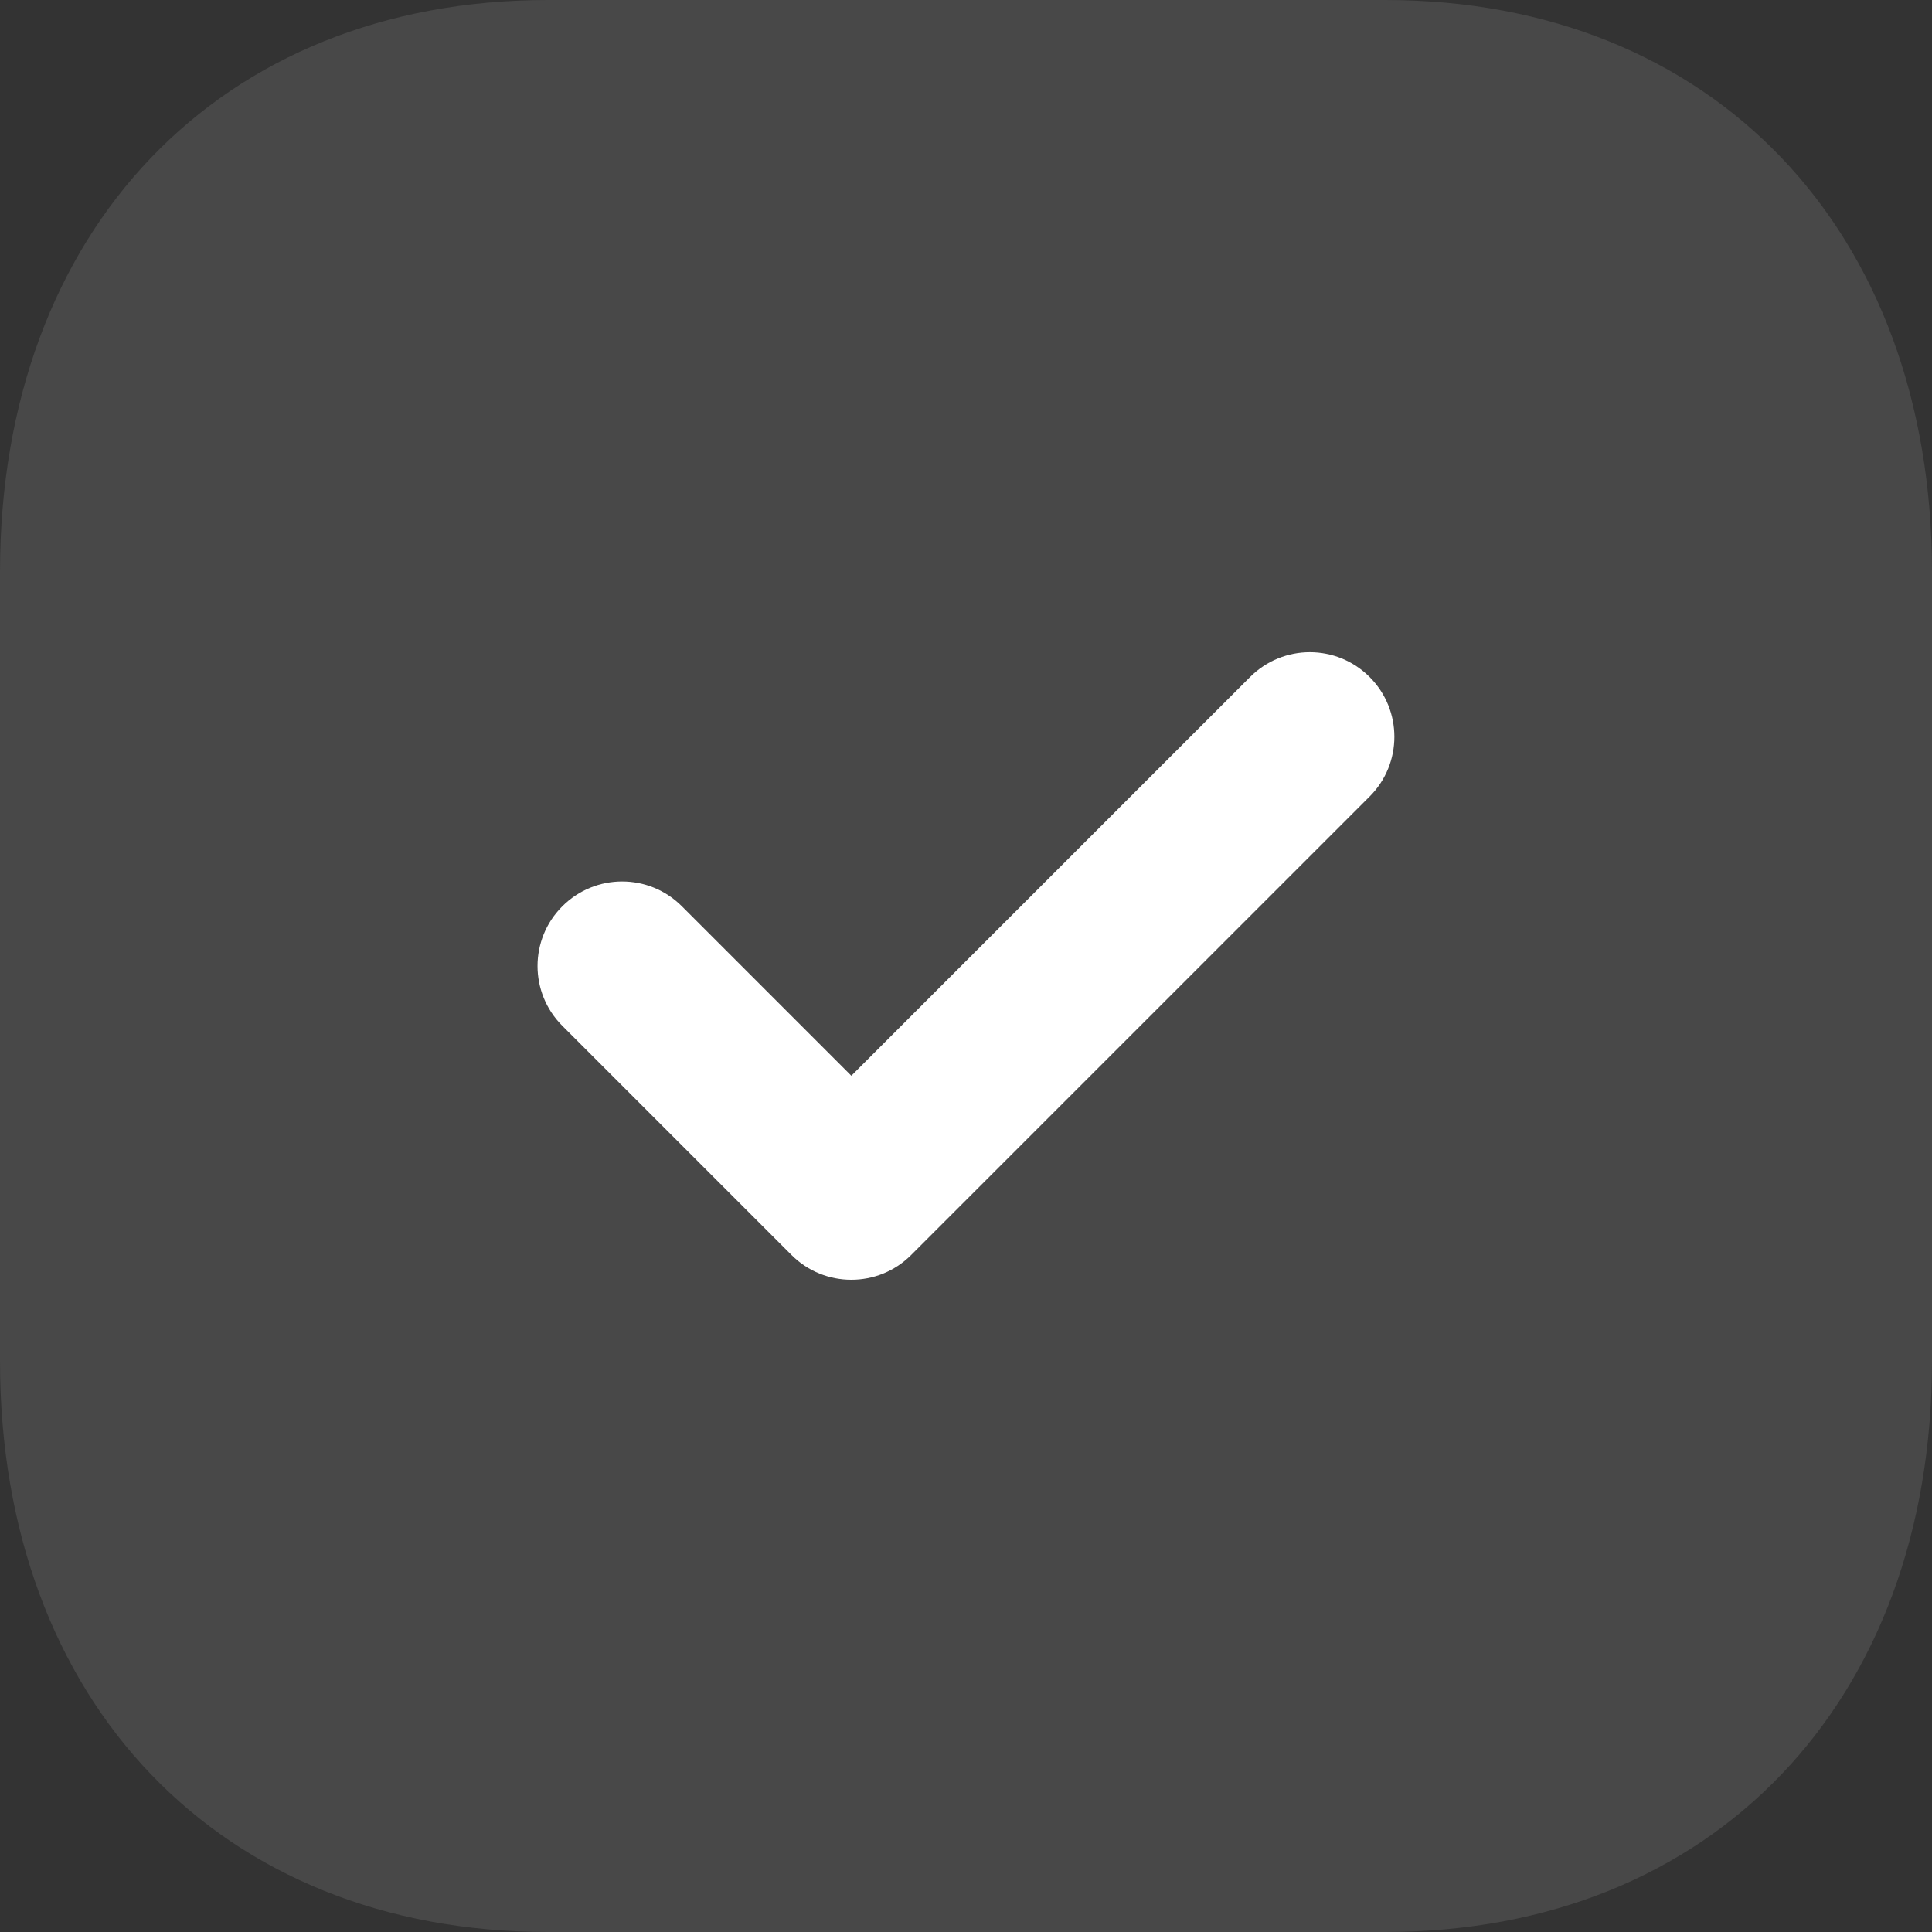
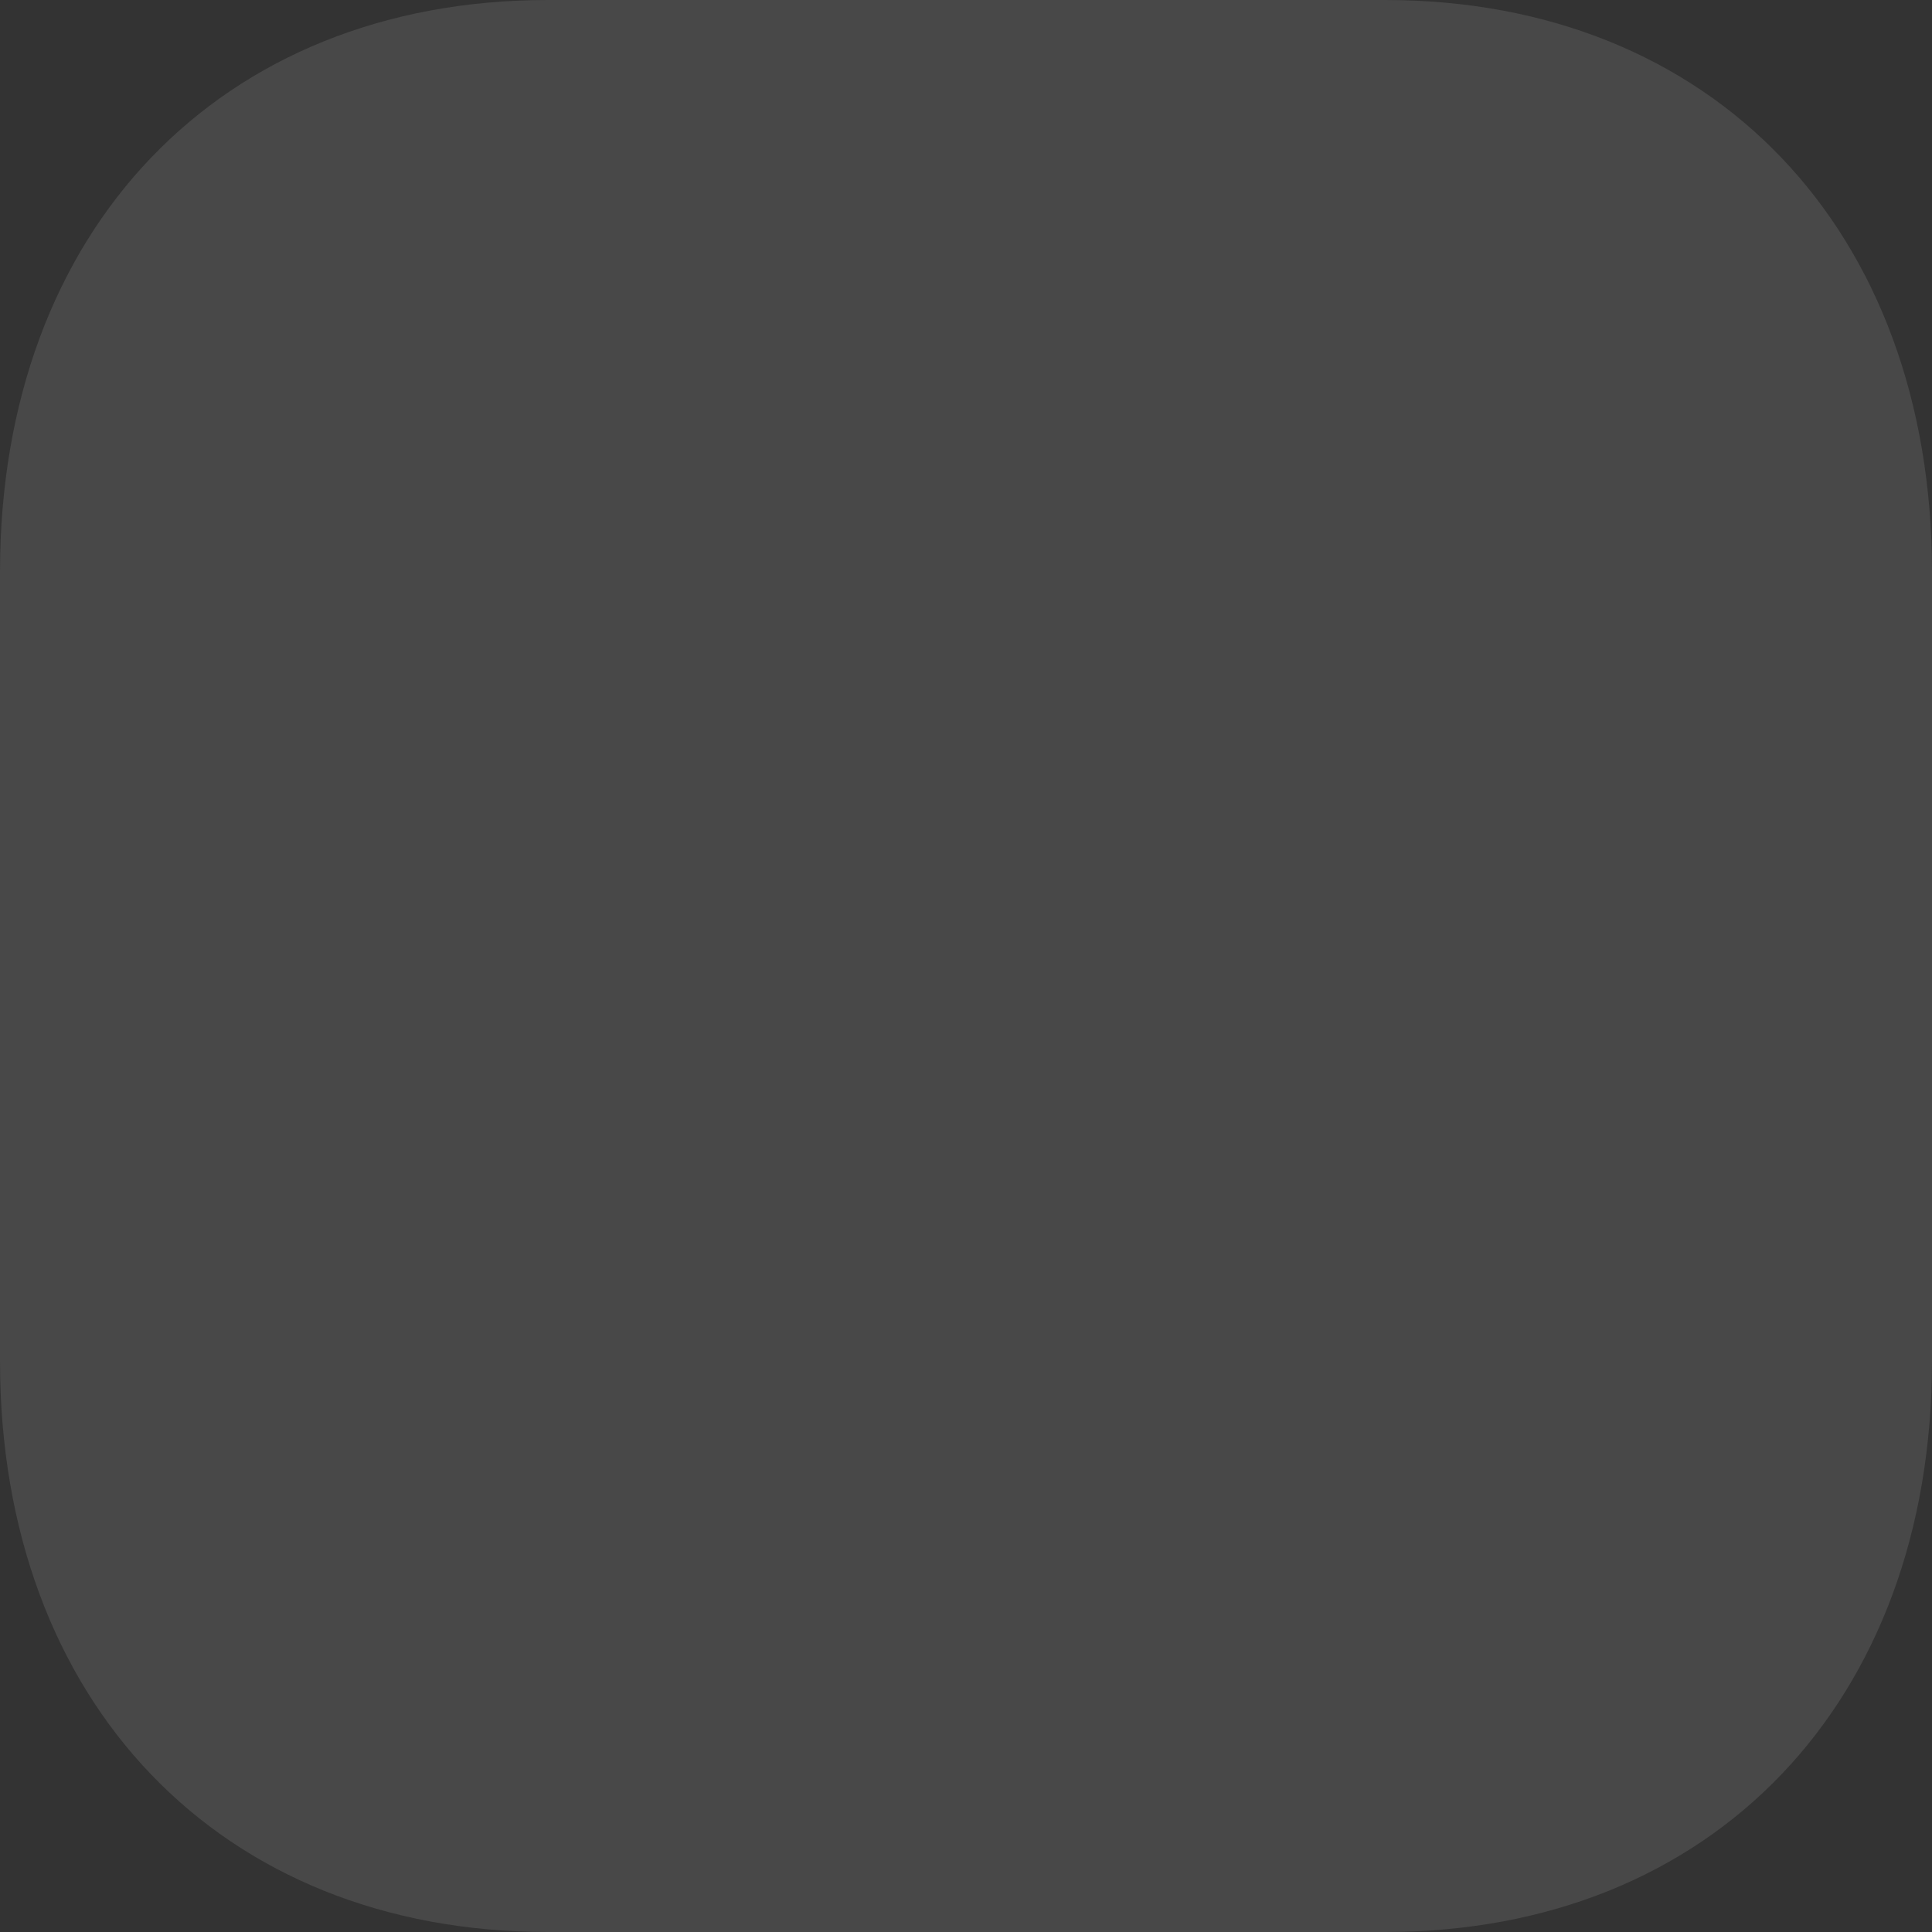
<svg xmlns="http://www.w3.org/2000/svg" width="40" height="40" viewBox="0 0 40 40" fill="none">
  <rect x="0" y="0" width="40" height="40" fill="#333333" stroke="none" />
  <path opacity="0.4" d="M28.68 0H11.34C4.56 0 0 4.76 0 11.84V28.18C0 35.24 4.56 40 11.34 40H28.68C35.46 40 40 35.24 40 28.18V11.84C40 4.76 35.46 0 28.68 0Z" fill="#686868" />
-   <path d="M17.626 26.496C17.178 26.496 16.73 26.326 16.388 25.984L11.642 21.238C10.958 20.554 10.958 19.446 11.642 18.764C12.326 18.08 13.432 18.078 14.116 18.762L17.626 22.272L25.882 14.016C26.566 13.332 27.672 13.332 28.356 14.016C29.04 14.7 29.04 15.808 28.356 16.492L18.864 25.984C18.522 26.326 18.074 26.496 17.626 26.496Z" fill="white" />
</svg>